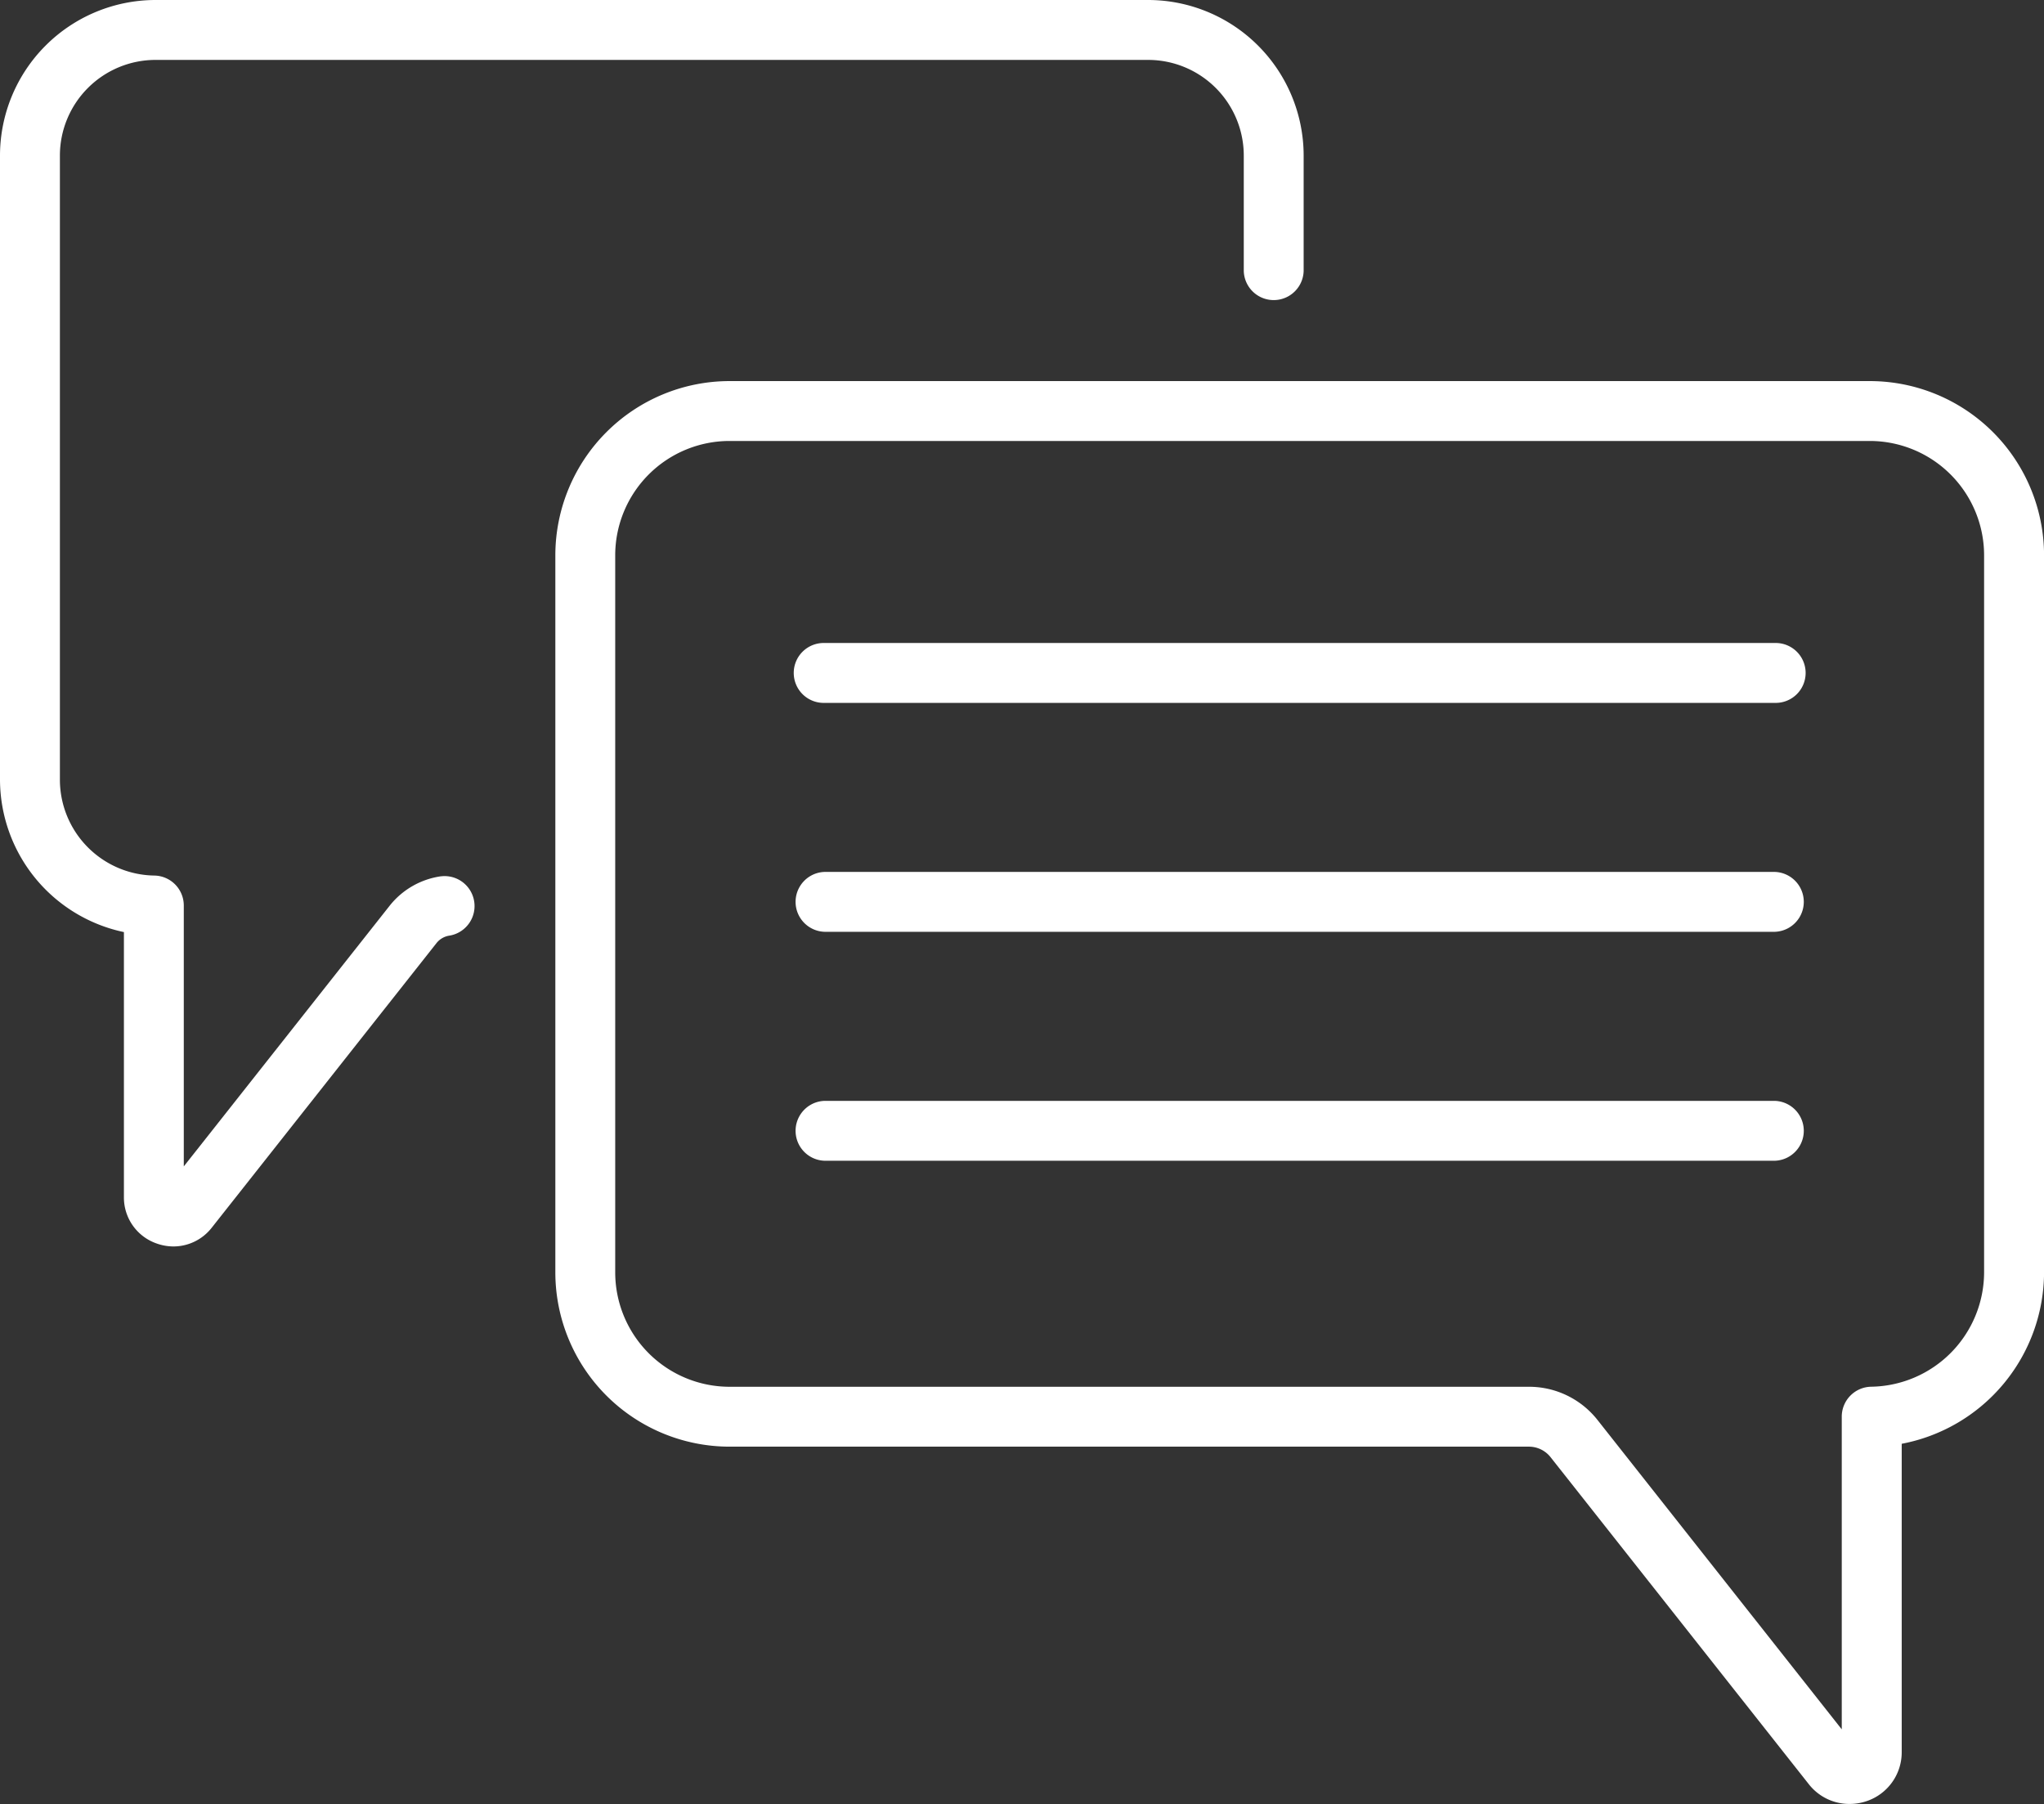
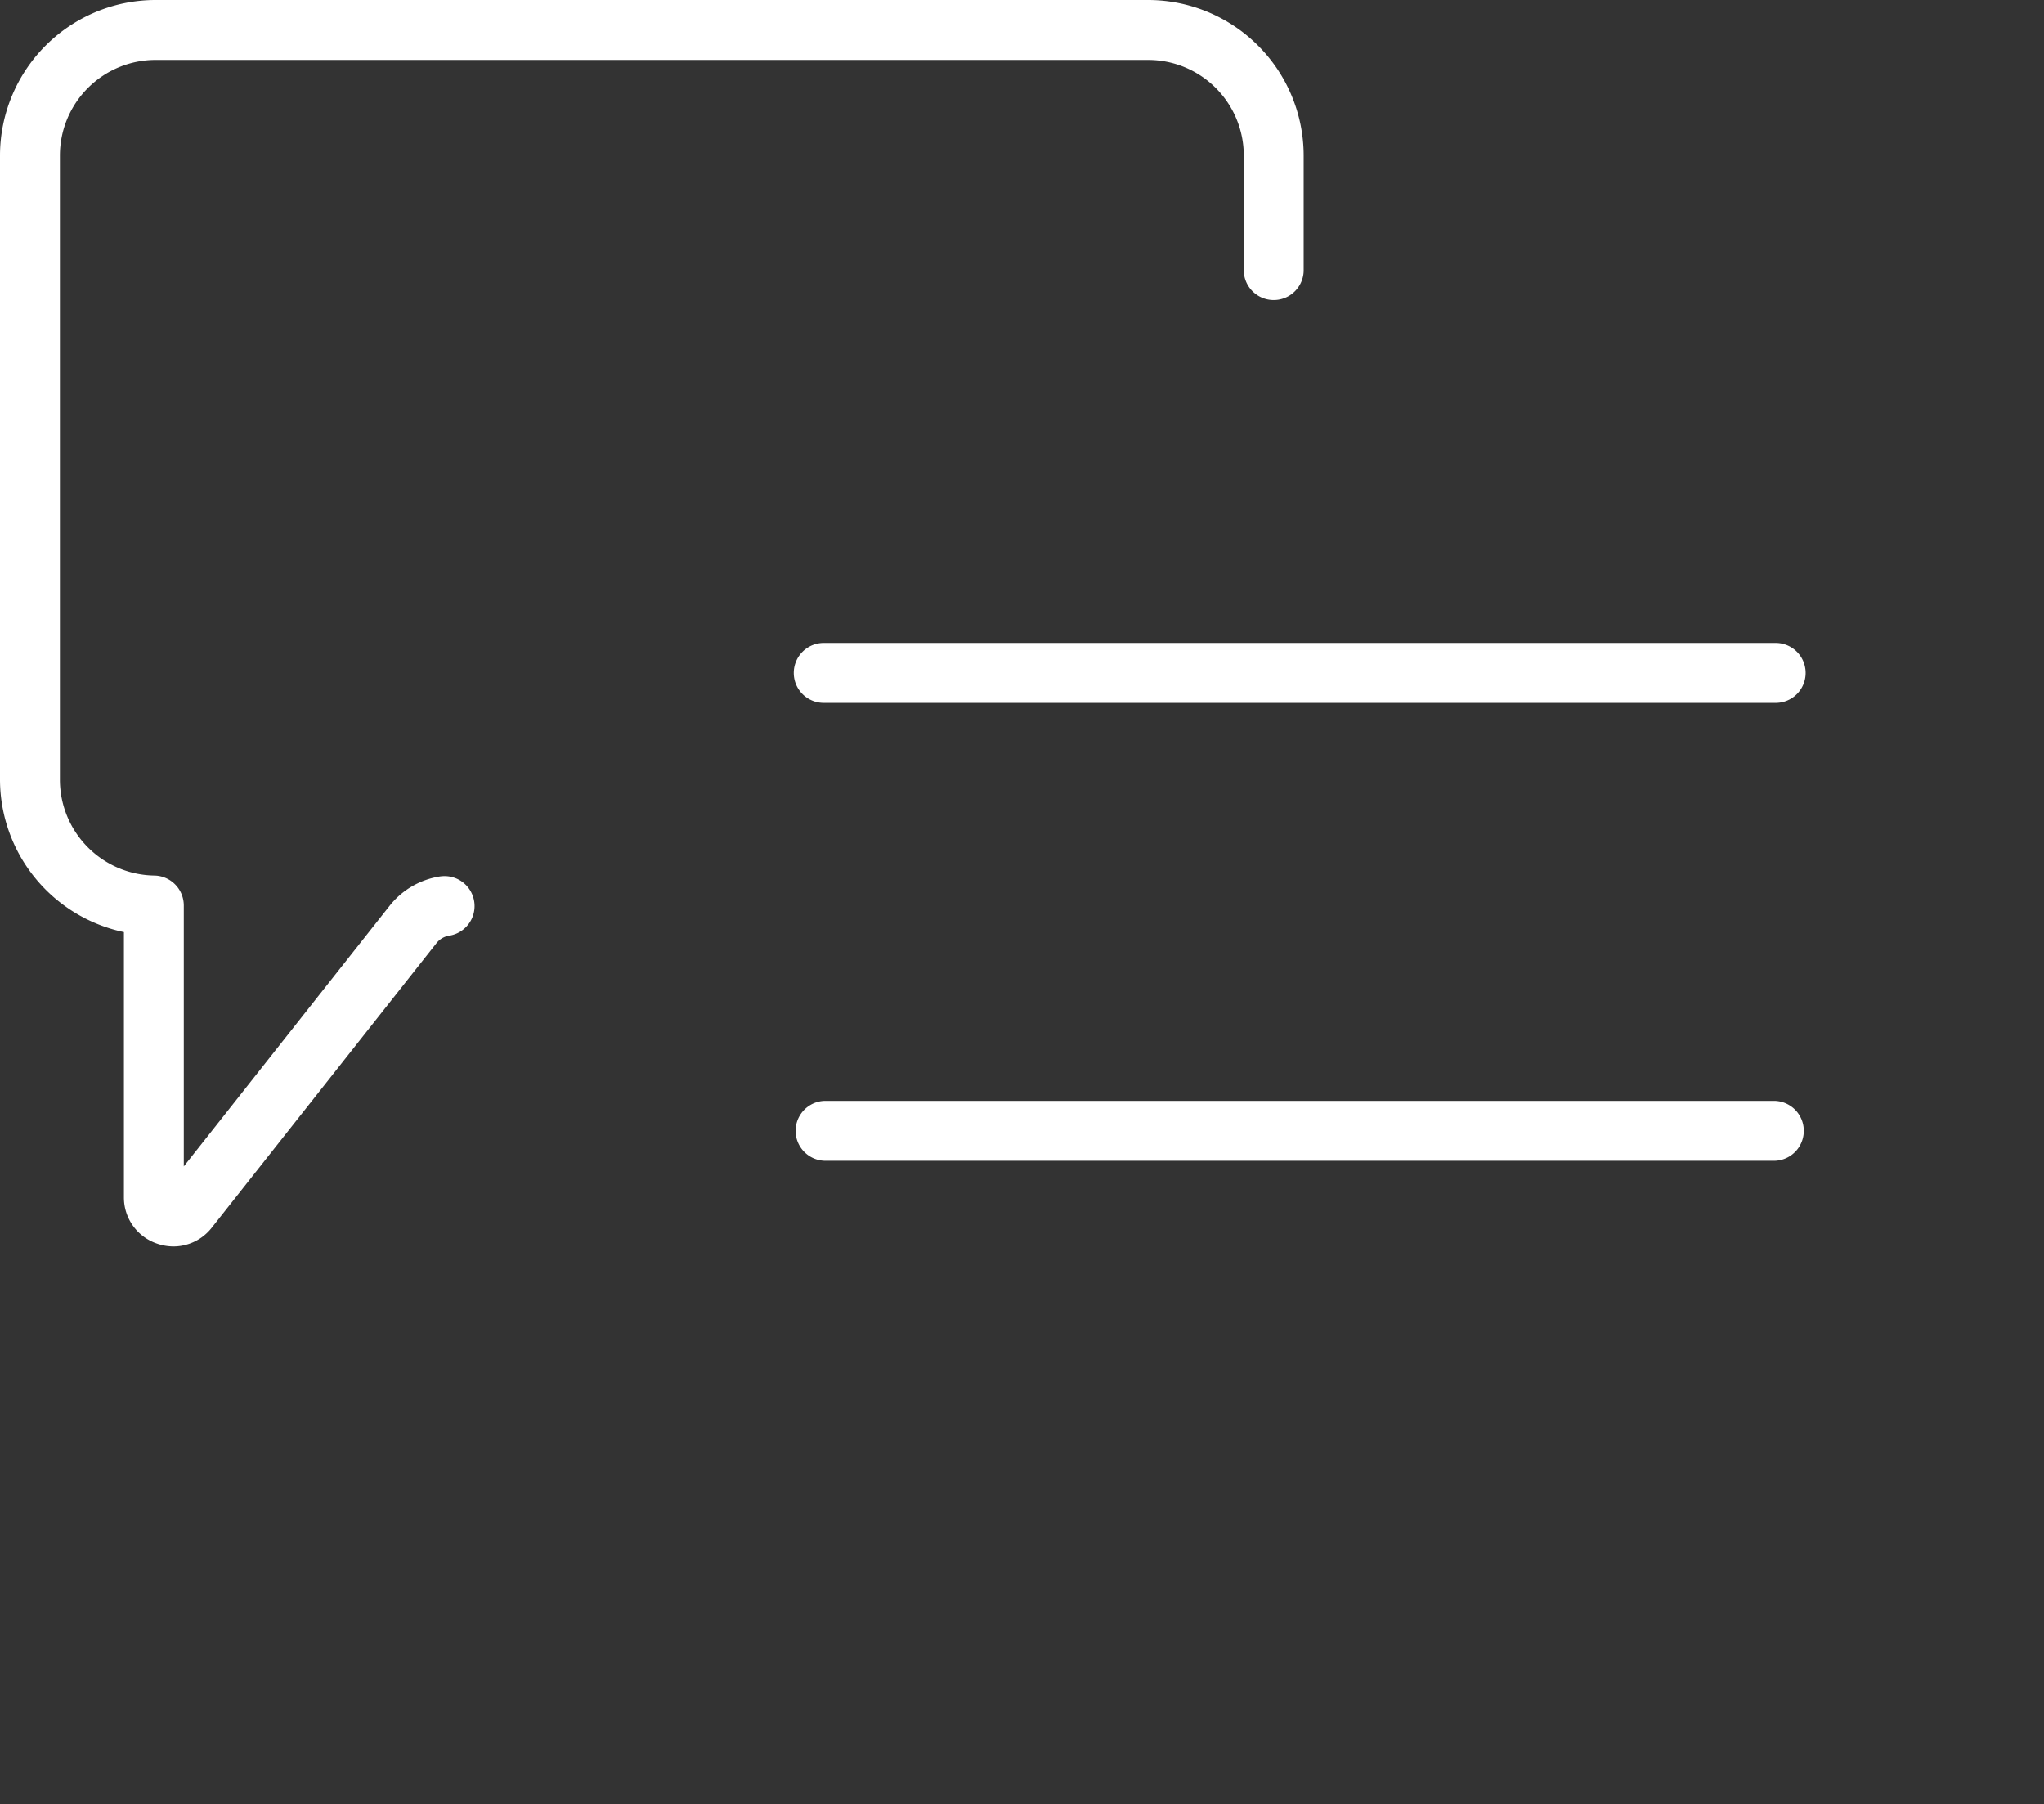
<svg xmlns="http://www.w3.org/2000/svg" width="72" height="63.532" viewBox="0 0 72 63.532">
  <rect x="0" y="0" width="72" height="63.532" fill="#333333" stroke="none" />
  <g id="chat" transform="translate(-11 -37.11)">
    <g id="Group_15" data-name="Group 15" transform="translate(11 37.11)">
      <path id="Path_45" data-name="Path 45" d="M233.578,191.141H200.11a1.055,1.055,0,1,0,0,2.109h33.469a1.055,1.055,0,1,0,0-2.109Z" transform="translate(-171.063 -168.496)" fill="#fff" />
-       <path id="Path_46" data-name="Path 46" d="M233.578,248.474H200.11a1.055,1.055,0,0,0,0,2.109h33.469a1.055,1.055,0,0,0,0-2.109Z" transform="translate(-171.063 -217.767)" fill="#fff" />
      <path id="Path_47" data-name="Path 47" d="M233.578,305.807H200.11a1.055,1.055,0,0,0,0,2.109h33.469a1.055,1.055,0,0,0,0-2.109Z" transform="translate(-171.063 -267.037)" fill="#fff" />
-       <path id="Path_48" data-name="Path 48" d="M185.413,125.549H145.244a6.141,6.141,0,0,0-6.134,6.134v25.259a6.141,6.141,0,0,0,6.134,6.134H173.4a.973.973,0,0,1,.768.372l9.092,11.511a1.812,1.812,0,0,0,1.429.7,1.867,1.867,0,0,0,.614-.1,1.814,1.814,0,0,0,1.233-1.734v-10.85a6.163,6.163,0,0,0,5.014-6.03V131.683a6.141,6.141,0,0,0-6.134-6.134Zm4.025,31.393a4.039,4.039,0,0,1-3.973,4.023,1.055,1.055,0,0,0-1.041,1.055v11.012l-8.6-10.891a3.07,3.07,0,0,0-2.423-1.174H145.244a4.03,4.03,0,0,1-4.025-4.025V131.683a4.029,4.029,0,0,1,4.025-4.025h40.169a4.03,4.03,0,0,1,4.025,4.025Z" transform="translate(-119.548 -112.128)" fill="#fff" />
      <path id="Path_49" data-name="Path 49" d="M15.538,60.97a2.812,2.812,0,0,0-1.819,1.046L6.474,71.188V62a1.055,1.055,0,0,0-1.041-1.055,3.379,3.379,0,0,1-3.323-3.366V35.587a3.371,3.371,0,0,1,3.367-3.367H40.445a3.371,3.371,0,0,1,3.367,3.367v4.069a1.055,1.055,0,0,0,2.109,0V35.587a5.483,5.483,0,0,0-5.477-5.477H5.477A5.483,5.483,0,0,0,0,35.587V57.575a5.5,5.5,0,0,0,4.365,5.361v9.333A1.714,1.714,0,0,0,5.53,73.907a1.765,1.765,0,0,0,.58.1,1.713,1.713,0,0,0,1.35-.662l7.915-10.02a.712.712,0,0,1,.46-.265,1.055,1.055,0,0,0-.3-2.088Z" transform="translate(0 -30.11)" fill="#fff" />
    </g>
  </g>
</svg>